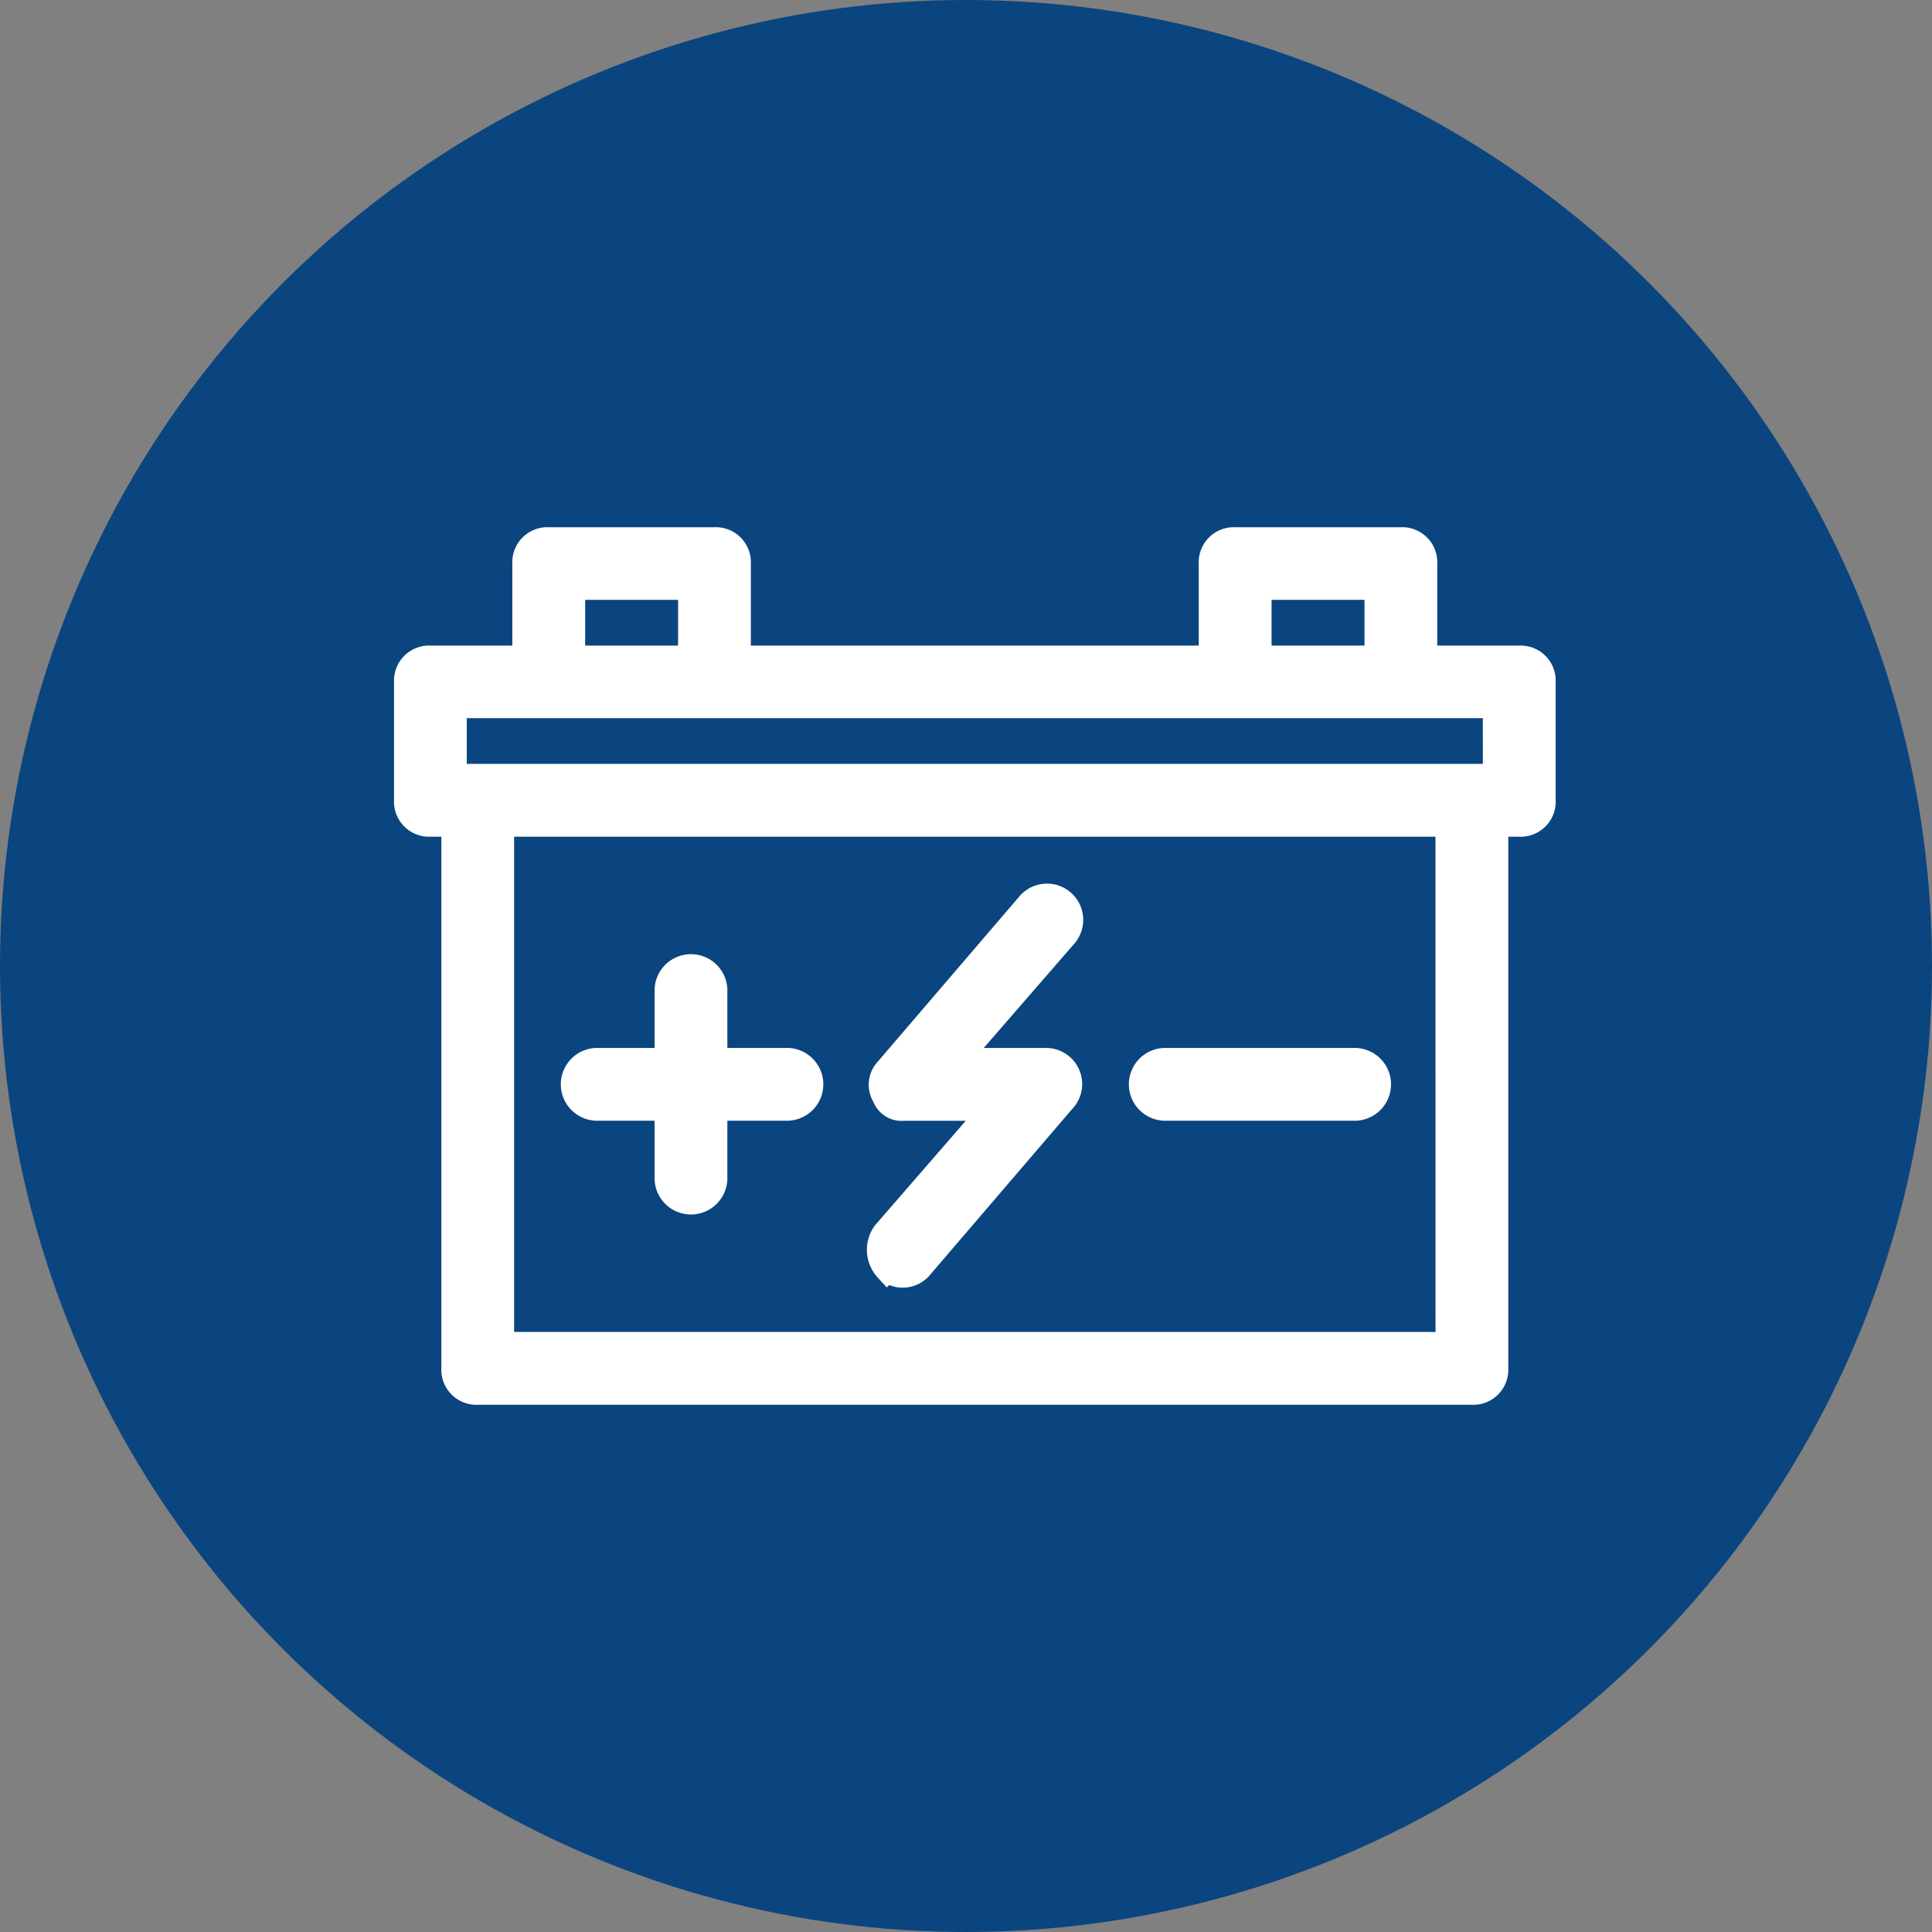
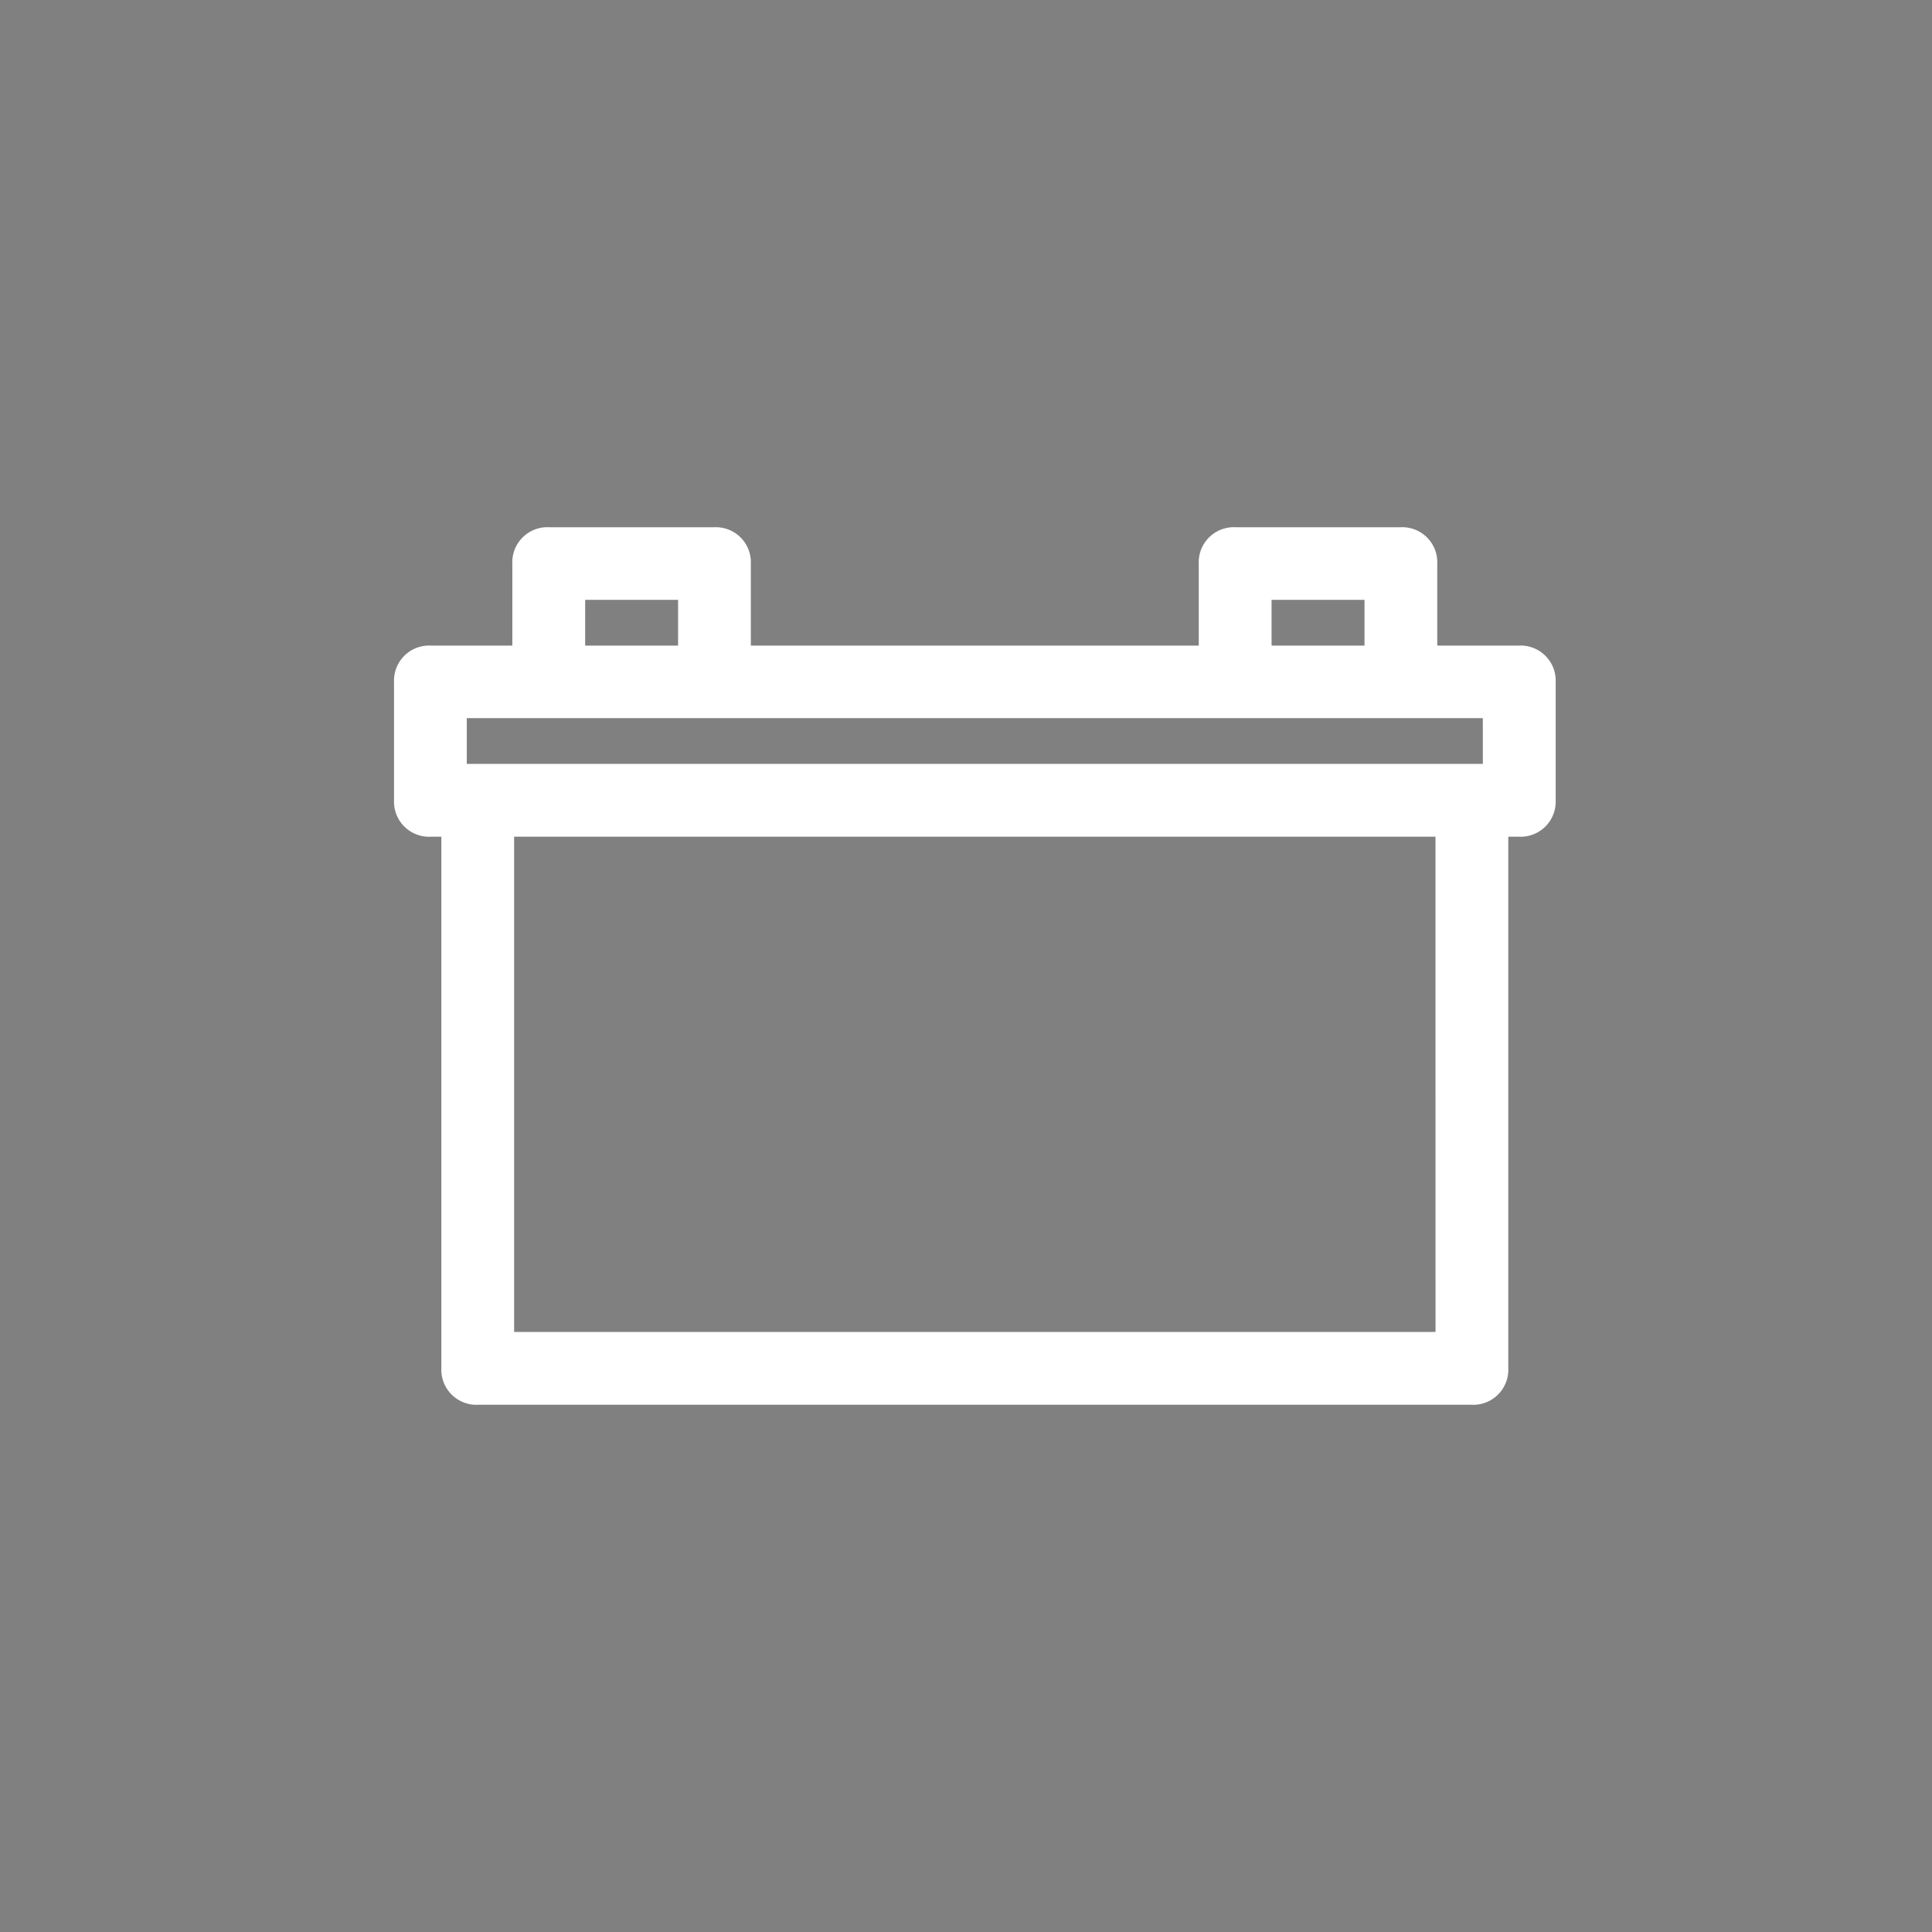
<svg xmlns="http://www.w3.org/2000/svg" width="38" height="38" viewBox="0 0 38 38">
  <rect x="0" y="0" width="38" height="38" fill="#808080" stroke="none" />
  <g id="Group_4998" data-name="Group 4998" transform="translate(-147 -795)">
-     <circle id="Ellipse_66" data-name="Ellipse 66" cx="19" cy="19" r="19" transform="translate(147 795)" fill="#0b457f" />
    <g id="_3a98dea89c12516cab2d0f181e9e6c66" data-name="3a98dea89c12516cab2d0f181e9e6c66" transform="translate(155 799.62)">
      <path id="Path_27907" data-name="Path 27907" d="M21.881,8.328H20.019V6.466A.44.44,0,0,0,19.553,6H16.294a.44.44,0,0,0-.466.466V8.328H6.518V6.466A.44.44,0,0,0,6.052,6H2.793a.44.44,0,0,0-.466.466V8.328H.466A.44.44,0,0,0,0,8.793v2.328a.44.44,0,0,0,.466.466H.931V22.294a.44.44,0,0,0,.466.466H20.95a.44.44,0,0,0,.466-.466V11.587h.466a.44.44,0,0,0,.466-.466V8.793A.44.44,0,0,0,21.881,8.328Zm-5.121-1.4h2.328v1.4H16.76Zm-13.5,0H5.587v1.4H3.259Zm17.225,14.9H1.862V11.587H20.484Zm.931-11.173H.931v-1.4H21.415Z" fill="#fff" stroke="#fff" stroke-width="0.5" />
-       <path id="Path_27908" data-name="Path 27908" d="M13.192,28.38a.45.45,0,0,0,.652-.047l2.793-3.259a.461.461,0,0,0-.326-.791H14.542l2.142-2.467a.462.462,0,0,0-.7-.605l-2.793,3.259a.417.417,0,0,0-.047.512.349.349,0,0,0,.372.233h1.769l-2.142,2.467a.559.559,0,0,0,.047.7ZM7.466,25.214h1.4v1.4a.466.466,0,0,0,.931,0v-1.4h1.4a.466.466,0,1,0,0-.931h-1.4v-1.4a.466.466,0,0,0-.931,0v1.4h-1.4a.466.466,0,0,0,0,.931Zm11.173,0h3.724a.466.466,0,1,0,0-.931H18.639a.466.466,0,0,0,0,.931Z" transform="translate(-3.741 -8.041)" fill="#fff" stroke="#fff" stroke-width="0.5" />
    </g>
  </g>
</svg>